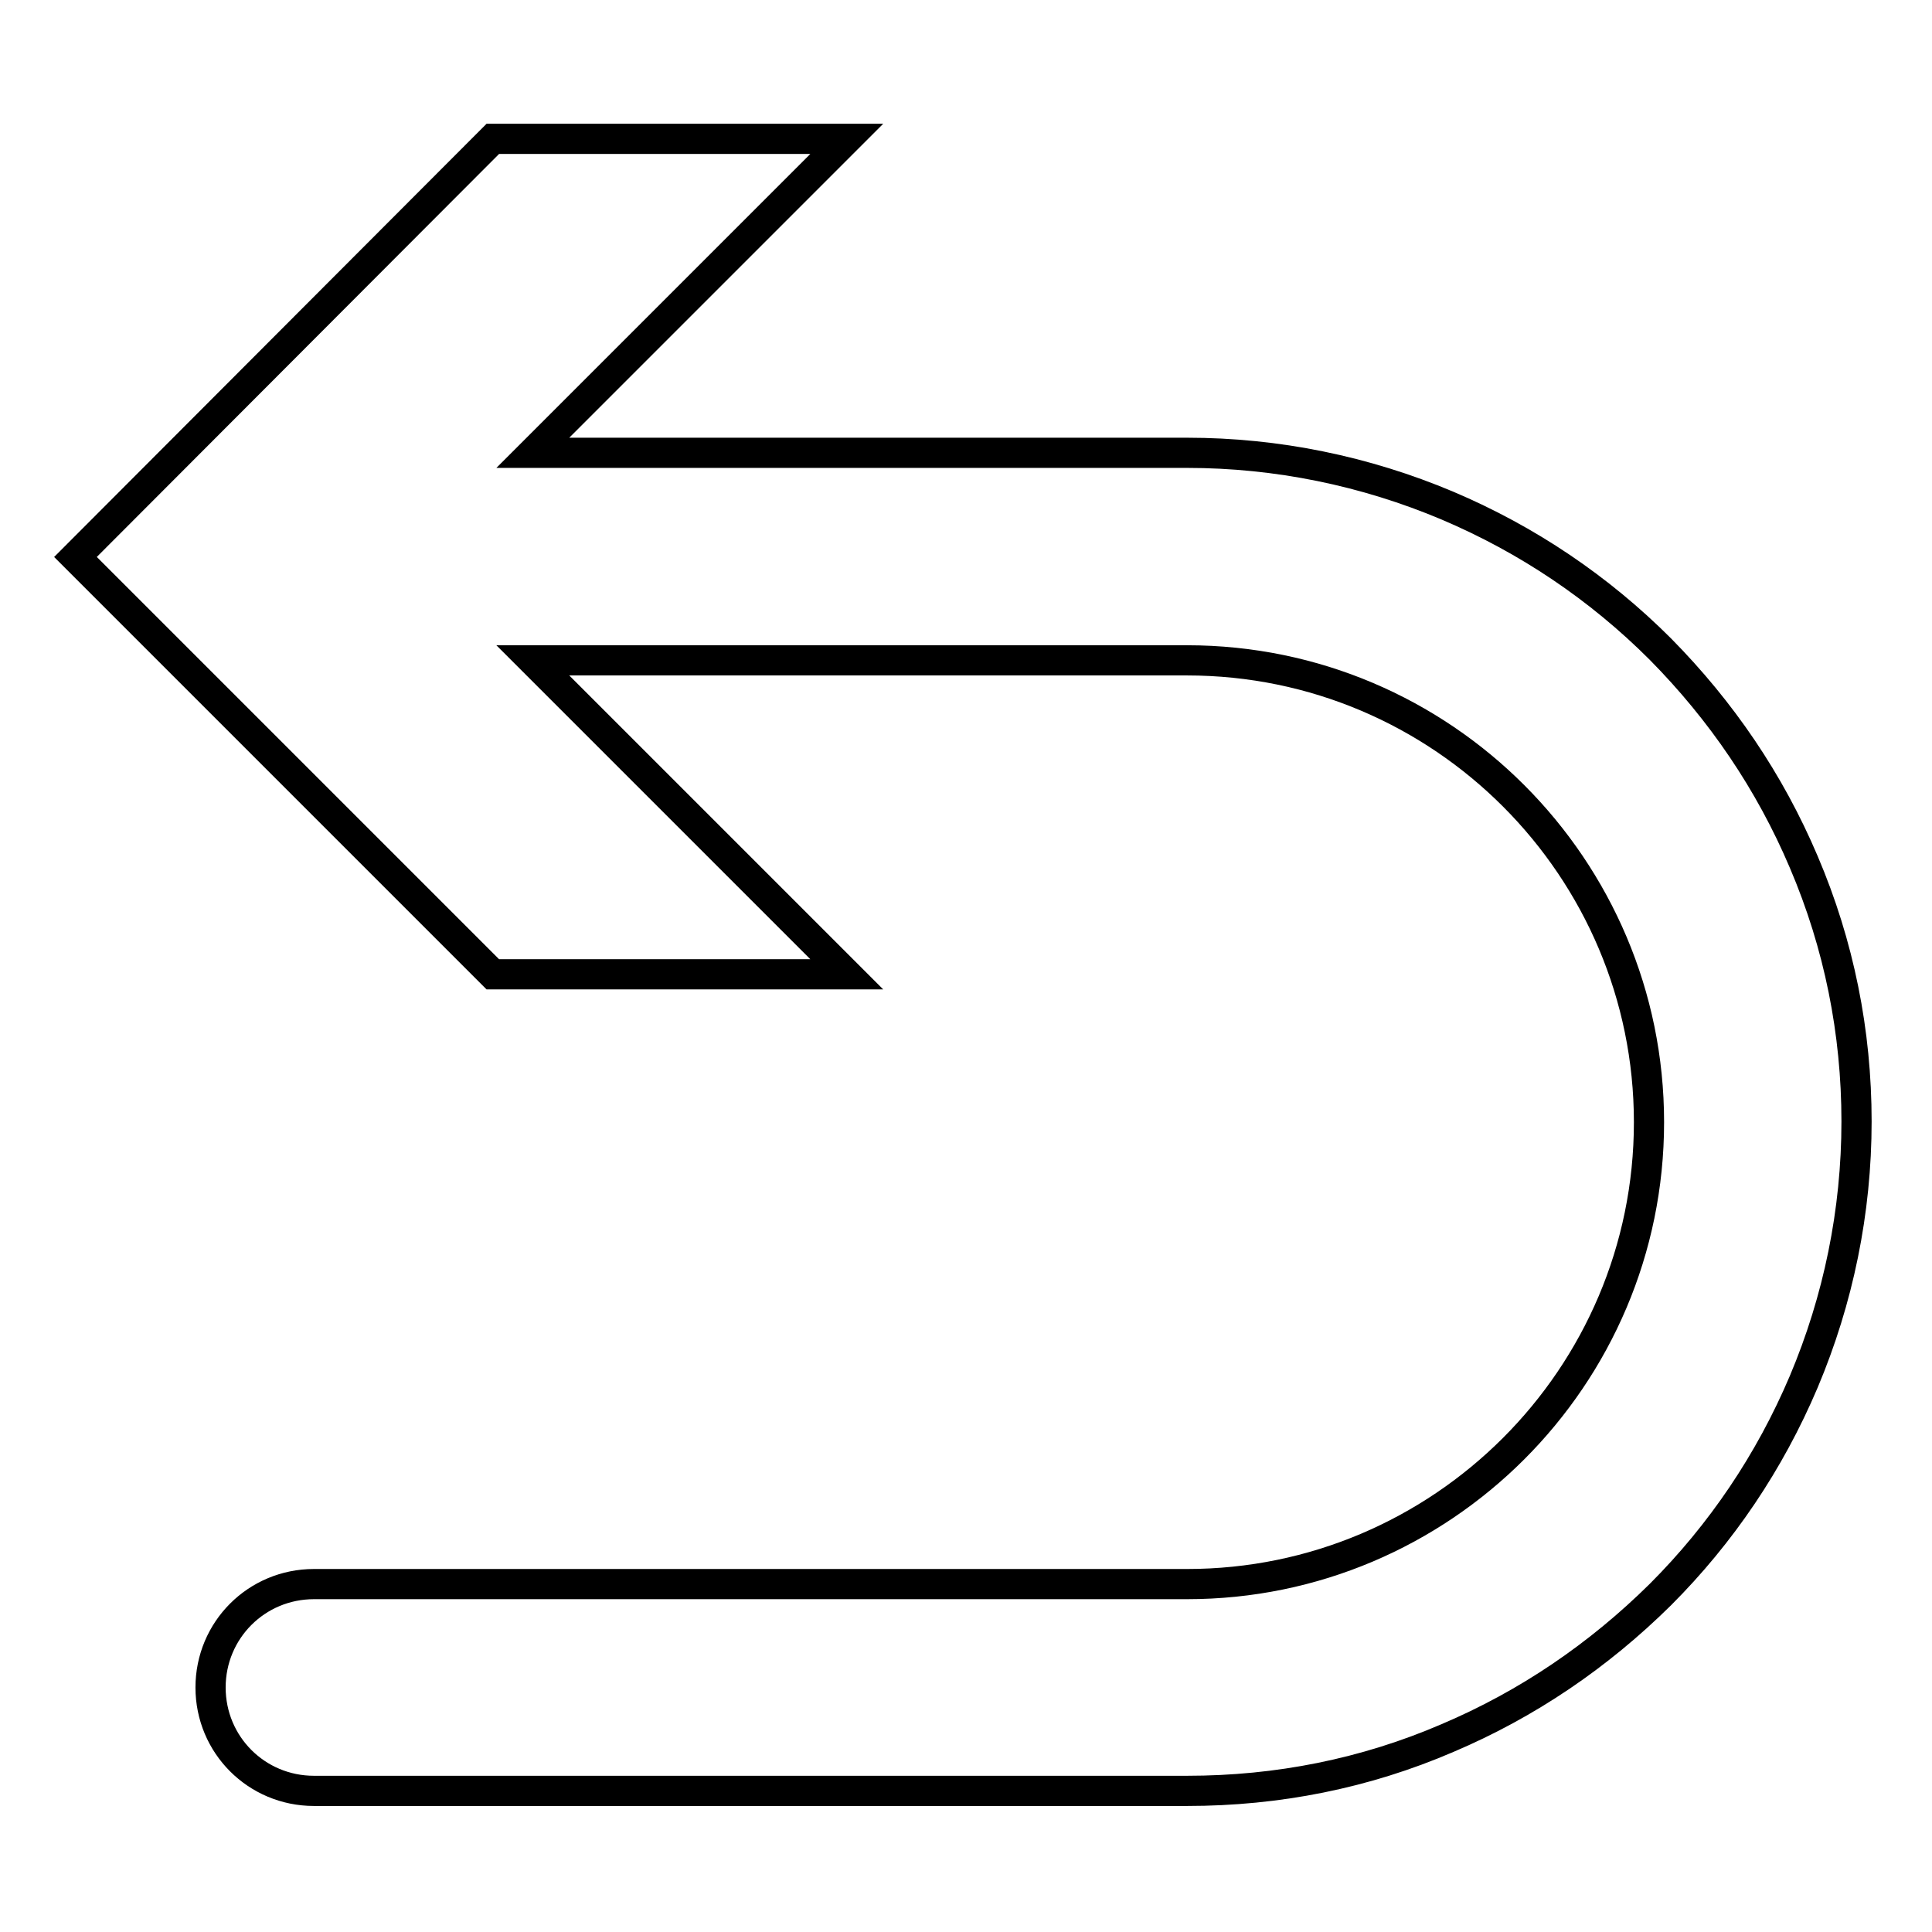
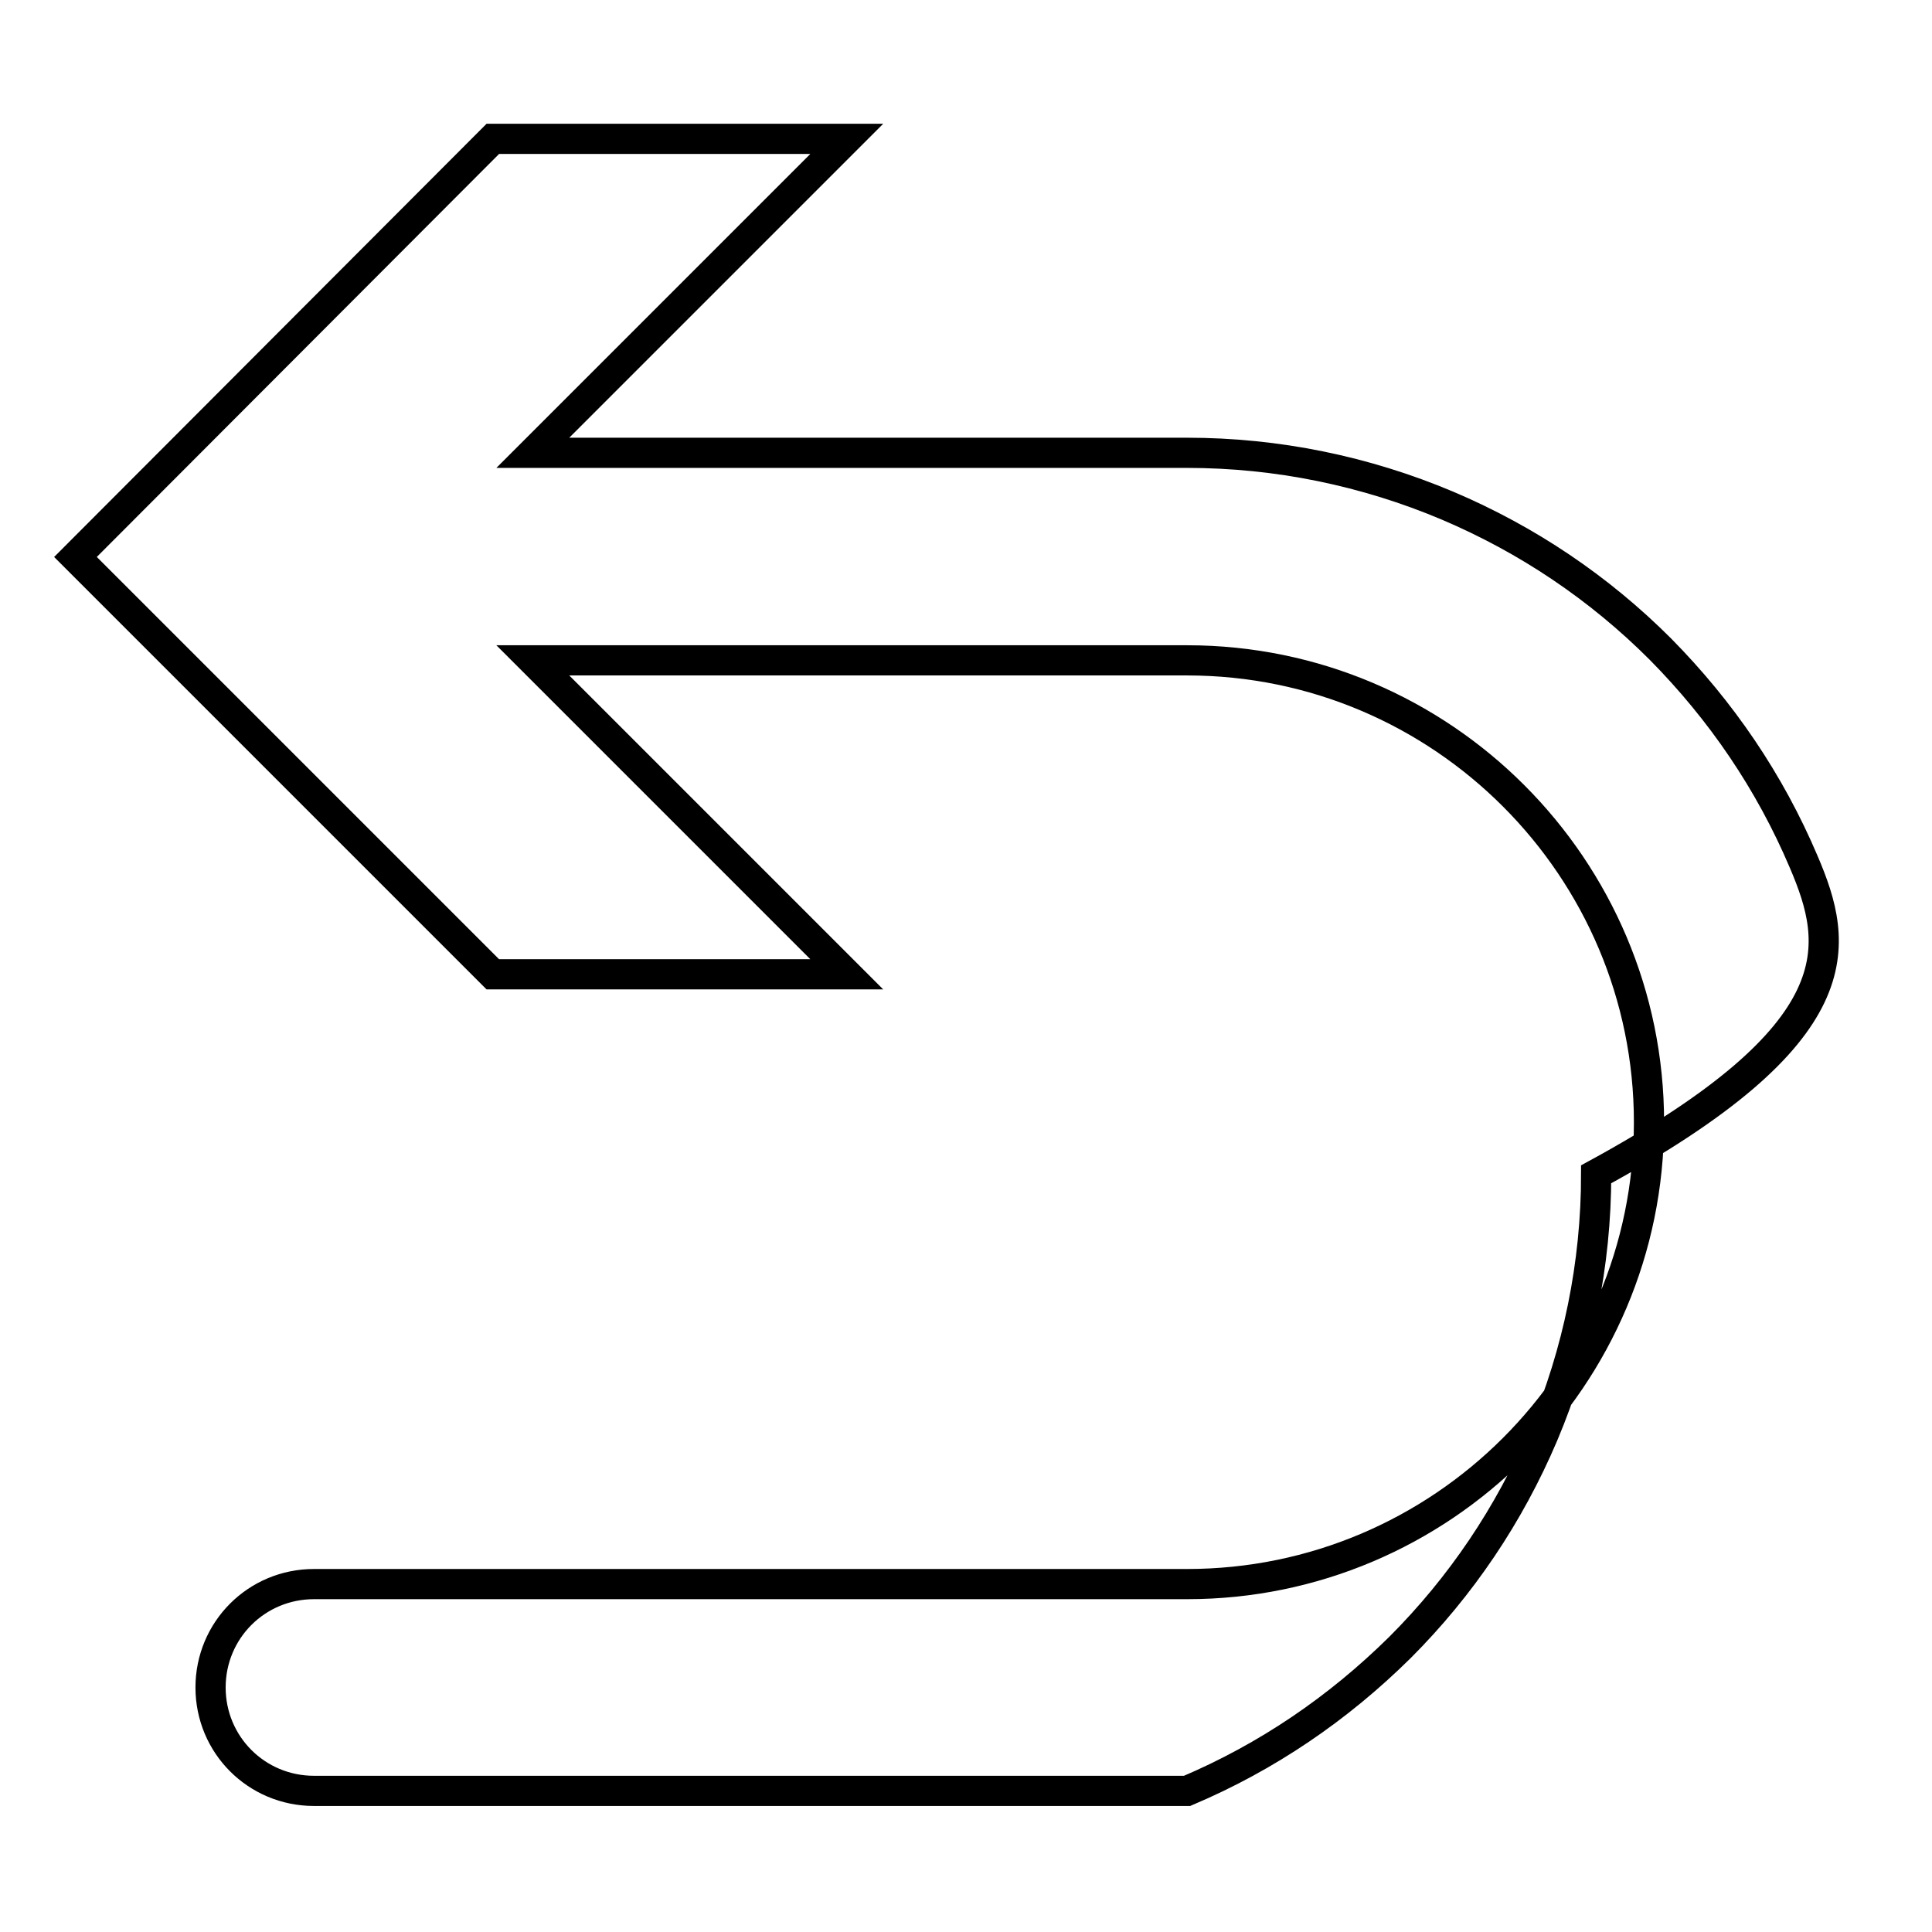
<svg xmlns="http://www.w3.org/2000/svg" version="1.1" x="0px" y="0px" viewBox="0 0 256 256" enable-background="new 0 0 256 256" xml:space="preserve">
  <g>
-     <path stroke-width="4" fill-opacity="0" stroke="#000000" d="M239,114.2c-4.5-10.6-10.9-20-19-28.2c-8.1-8.1-17.6-14.5-28.2-19c-10.9-4.6-22.6-7-34.5-7H70.6l41.6-41.6 H65.3L10,73.8l55.3,55.3h46.9L70.6,87.5h86.7c33.8,0,61.2,27.5,61.2,61.2c0,33.8-27.5,61.2-61.2,61.2H41.6 c-7.6,0-13.7,6.1-13.7,13.7s6.1,13.7,13.7,13.7h115.7c12,0,23.6-2.3,34.5-7c10.6-4.5,20-10.9,28.2-19c8.1-8.1,14.5-17.6,19-28.2 c4.6-10.9,7-22.6,7-34.5C246,136.8,243.7,125.2,239,114.2L239,114.2z" />
+     <path stroke-width="4" fill-opacity="0" stroke="#000000" d="M239,114.2c-4.5-10.6-10.9-20-19-28.2c-8.1-8.1-17.6-14.5-28.2-19c-10.9-4.6-22.6-7-34.5-7H70.6l41.6-41.6 H65.3L10,73.8l55.3,55.3h46.9L70.6,87.5h86.7c33.8,0,61.2,27.5,61.2,61.2c0,33.8-27.5,61.2-61.2,61.2H41.6 c-7.6,0-13.7,6.1-13.7,13.7s6.1,13.7,13.7,13.7h115.7c10.6-4.5,20-10.9,28.2-19c8.1-8.1,14.5-17.6,19-28.2 c4.6-10.9,7-22.6,7-34.5C246,136.8,243.7,125.2,239,114.2L239,114.2z" />
  </g>
</svg>